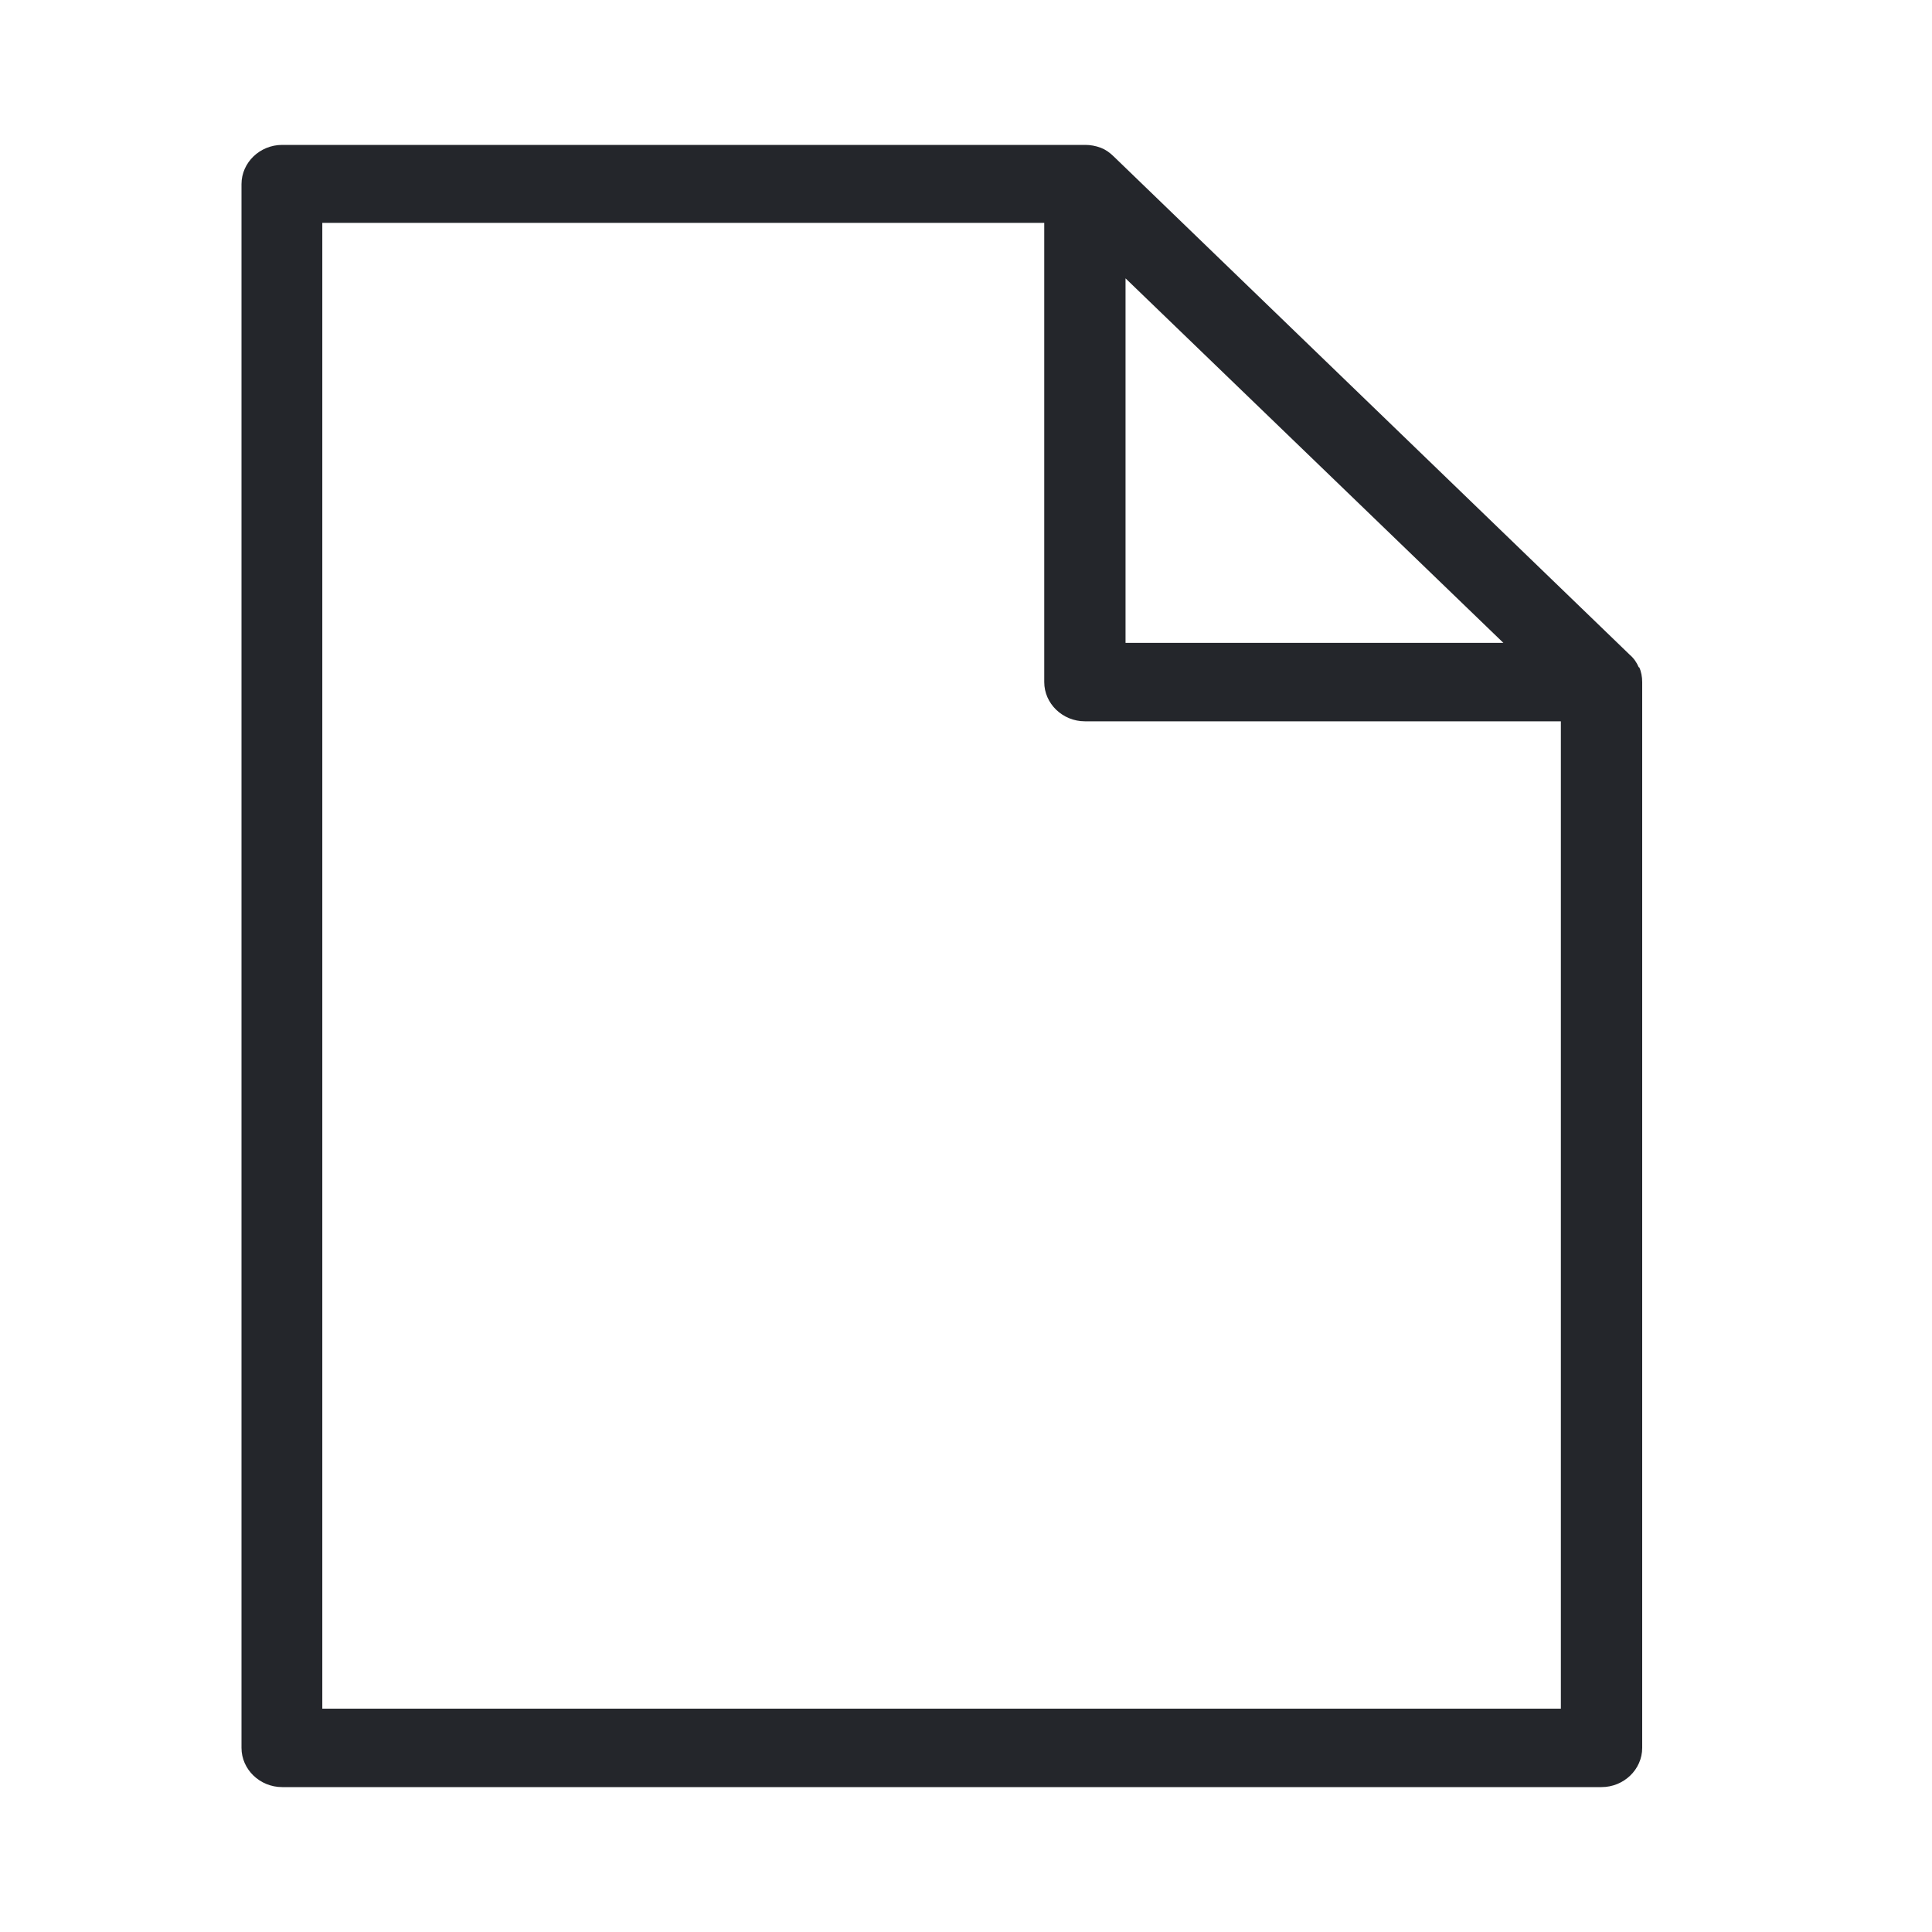
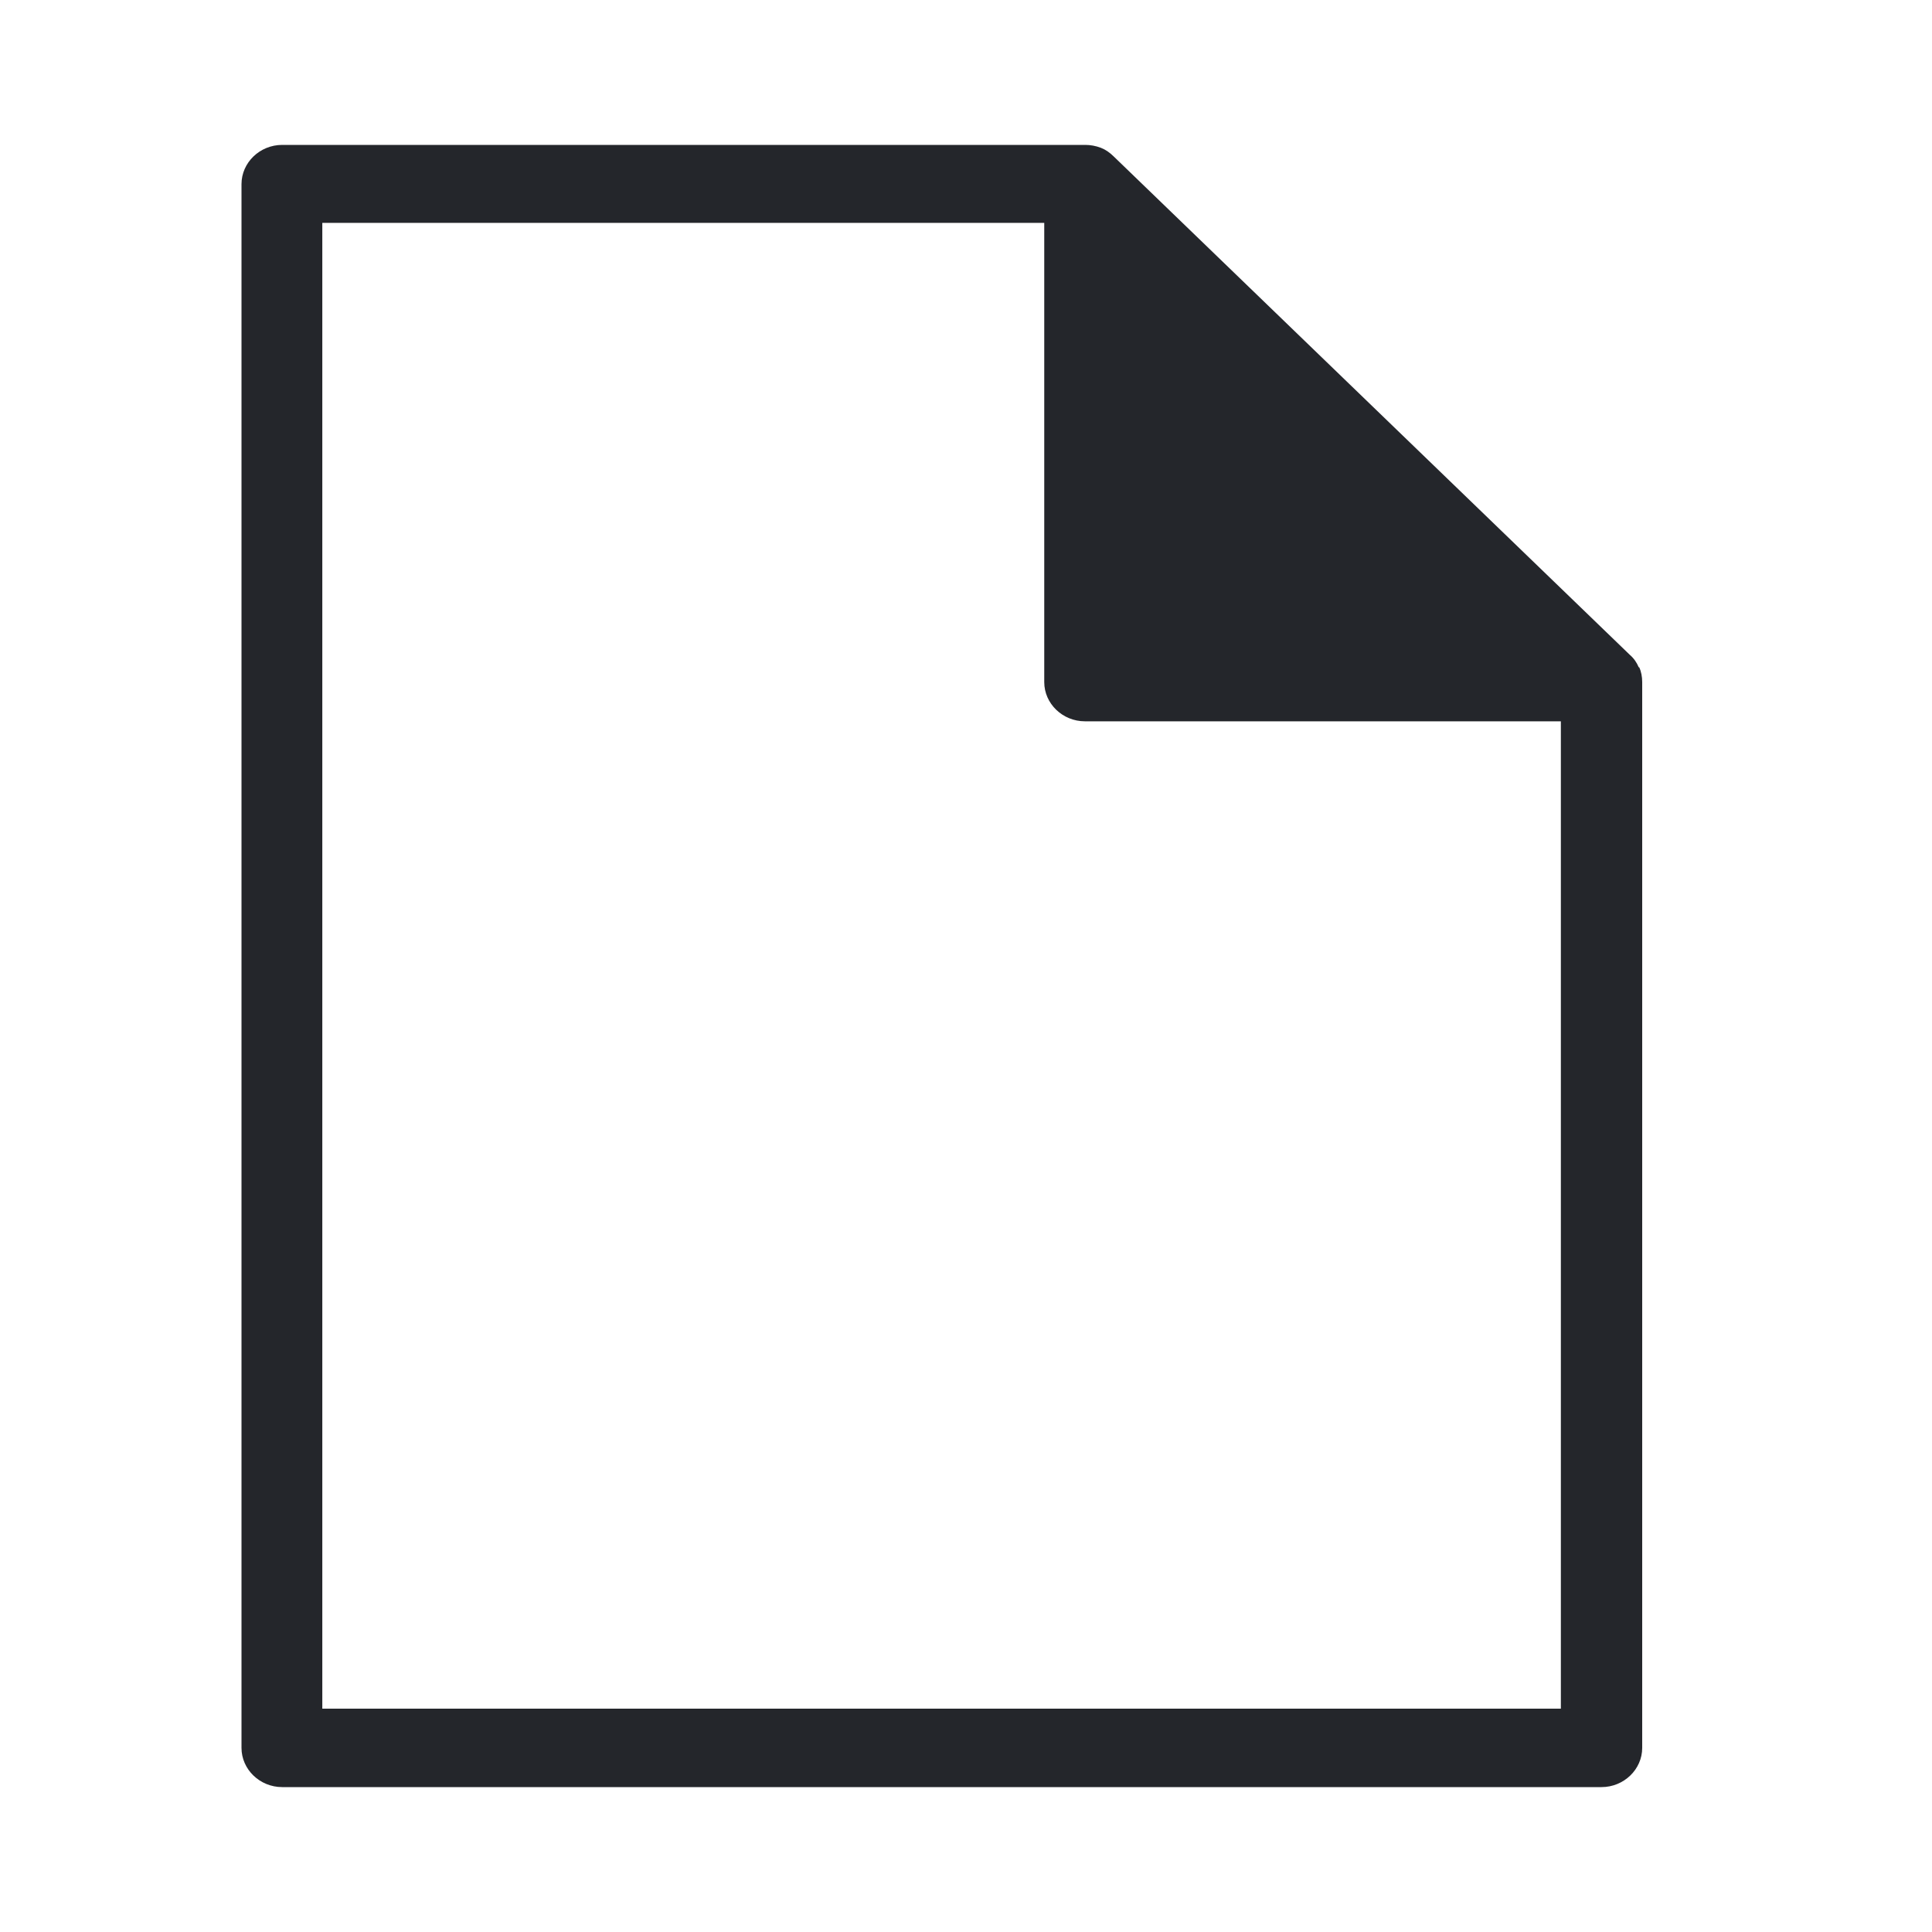
<svg xmlns="http://www.w3.org/2000/svg" width="40" height="40" viewBox="0 0 40 40" fill="none">
-   <path d="M33.928 13.815C33.887 13.716 33.825 13.627 33.743 13.557L23.057 3.238C22.975 3.158 22.893 3.099 22.79 3.059C22.687 3.02 22.575 3 22.472 3H5.842C5.38 3 5 3.366 5 3.812V36.188C5 36.634 5.38 37 5.842 37H33.158C33.62 37 34 36.634 34 36.188V14.122C34 14.013 33.98 13.904 33.938 13.815H33.928ZM23.303 5.763L31.126 13.31H23.303V5.763ZM6.673 35.376V4.614H21.62V14.122C21.62 14.568 22 14.934 22.462 14.934H32.316V35.376H6.673Z" fill="#24262B" />
+   <path d="M33.928 13.815C33.887 13.716 33.825 13.627 33.743 13.557L23.057 3.238C22.975 3.158 22.893 3.099 22.79 3.059C22.687 3.02 22.575 3 22.472 3H5.842C5.38 3 5 3.366 5 3.812V36.188C5 36.634 5.38 37 5.842 37H33.158C33.62 37 34 36.634 34 36.188V14.122C34 14.013 33.98 13.904 33.938 13.815H33.928ZM23.303 5.763H23.303V5.763ZM6.673 35.376V4.614H21.62V14.122C21.62 14.568 22 14.934 22.462 14.934H32.316V35.376H6.673Z" fill="#24262B" />
</svg>